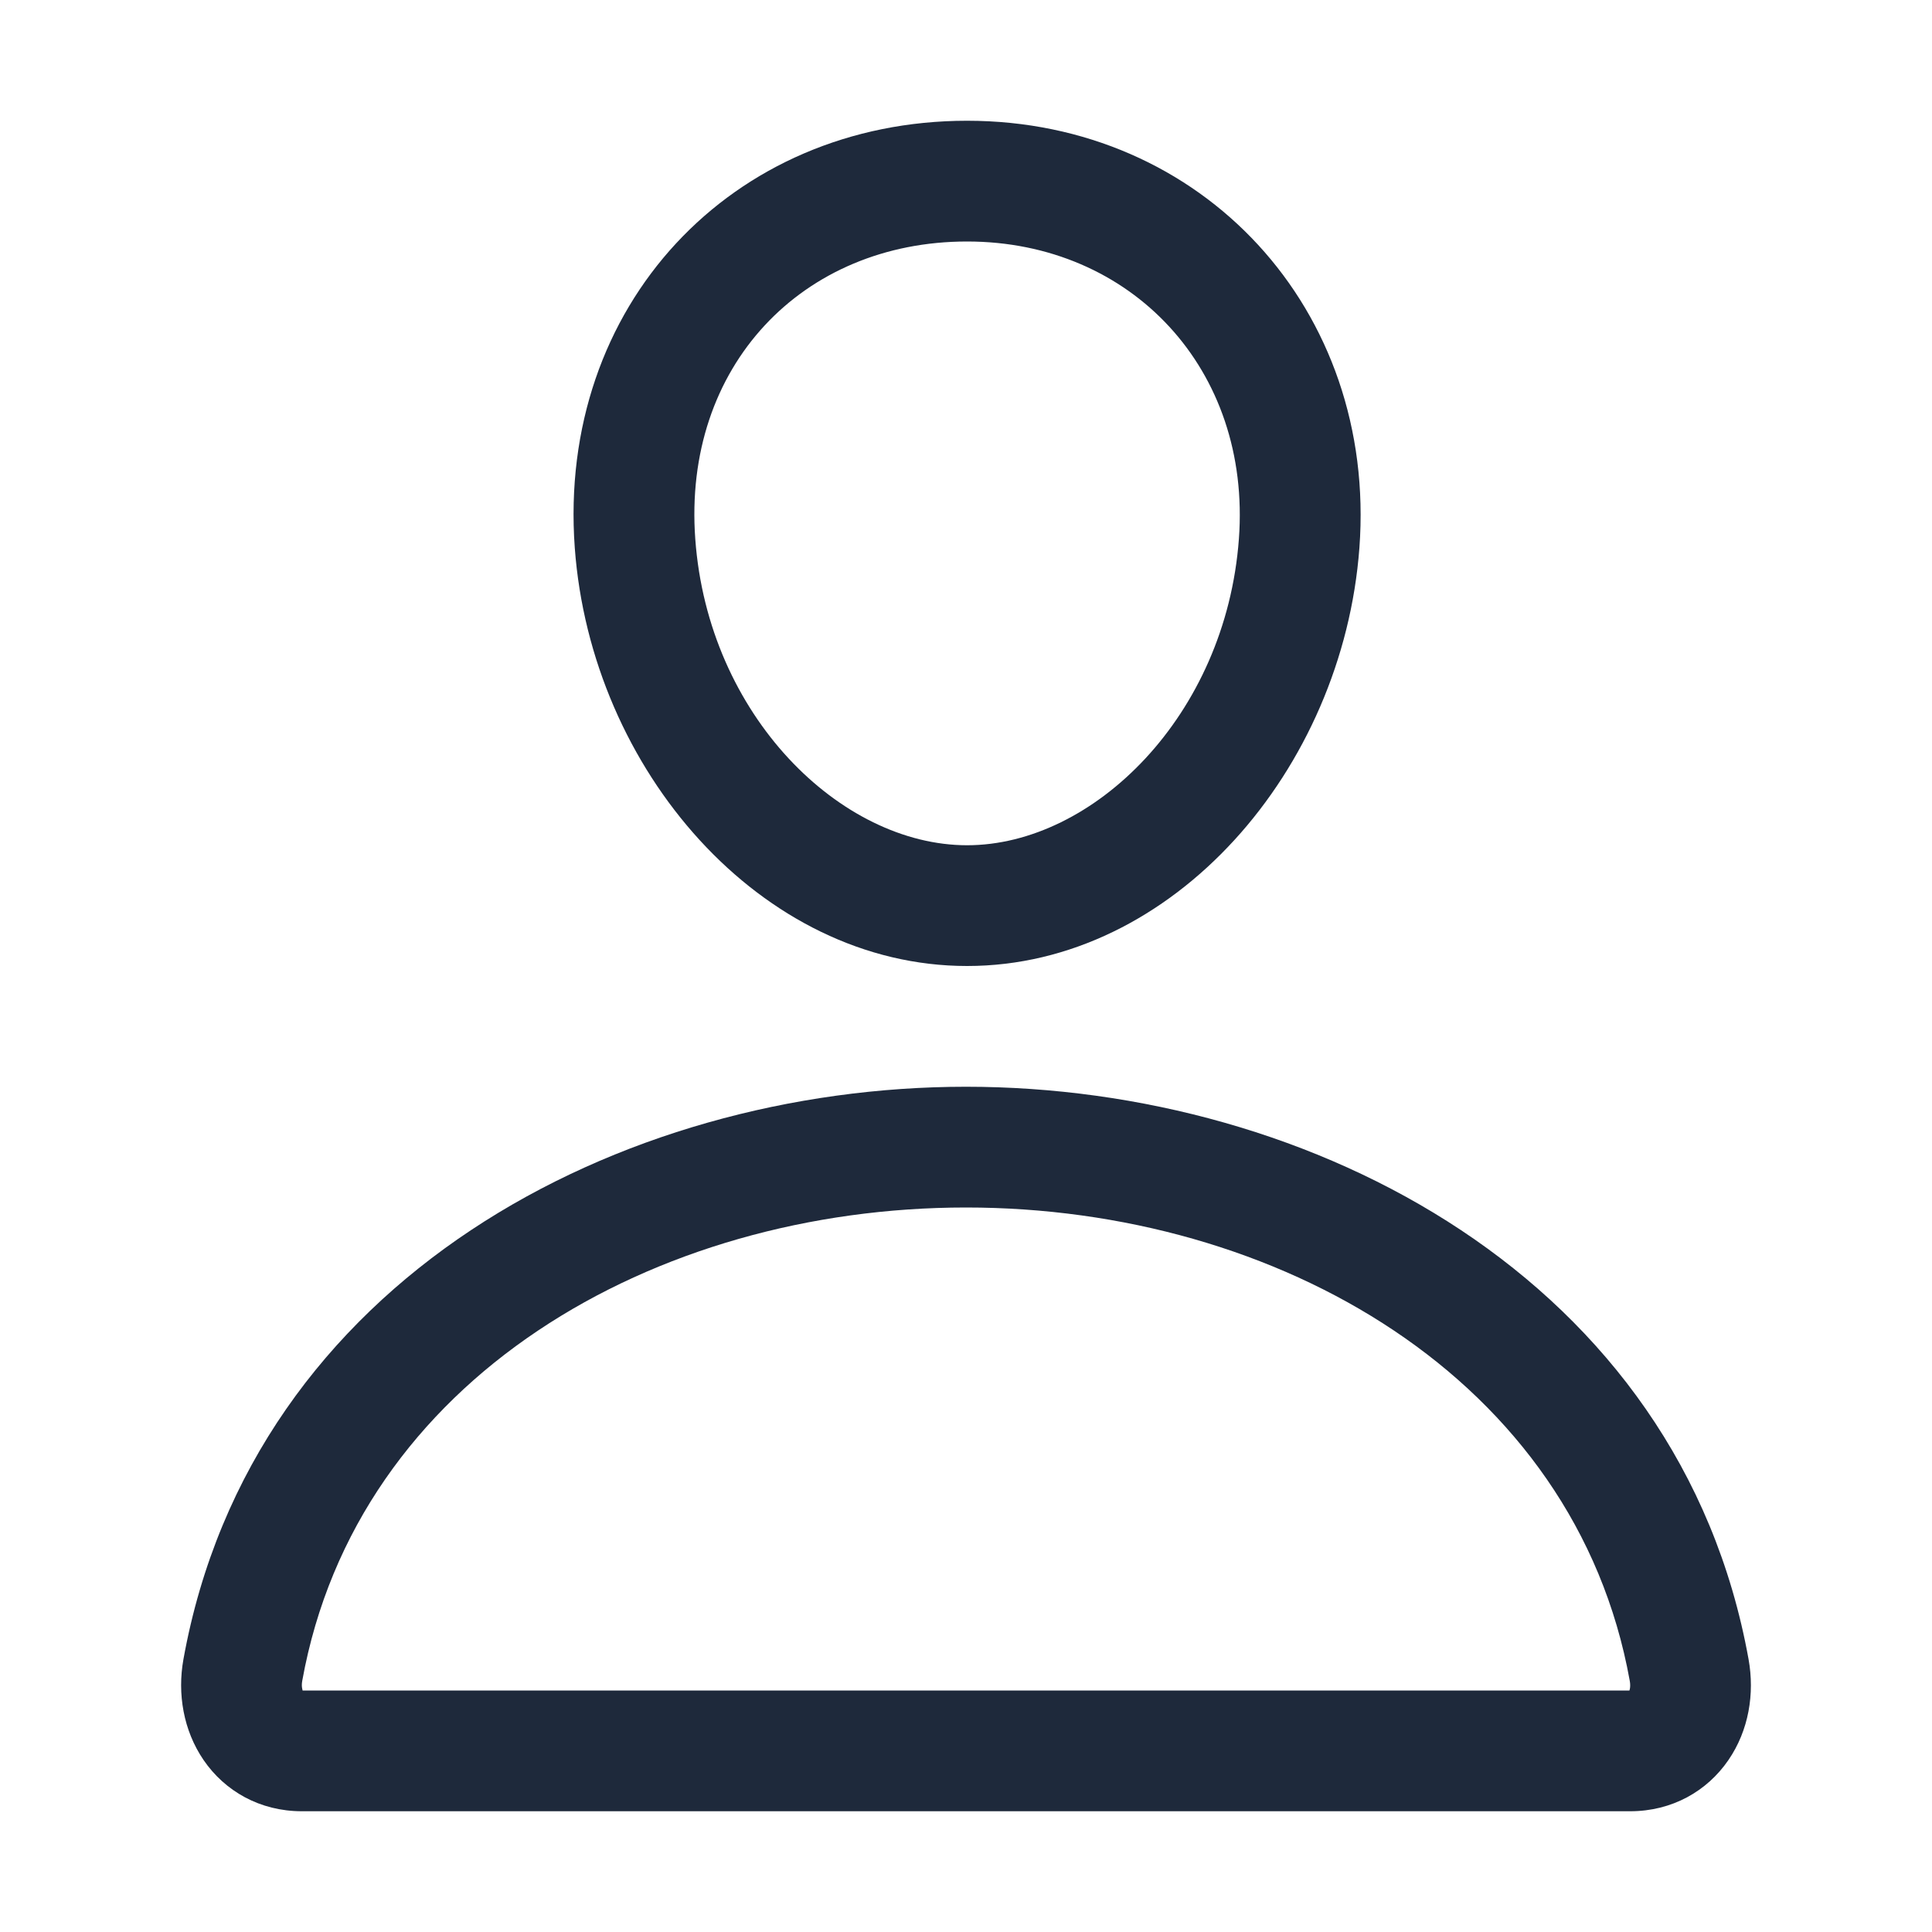
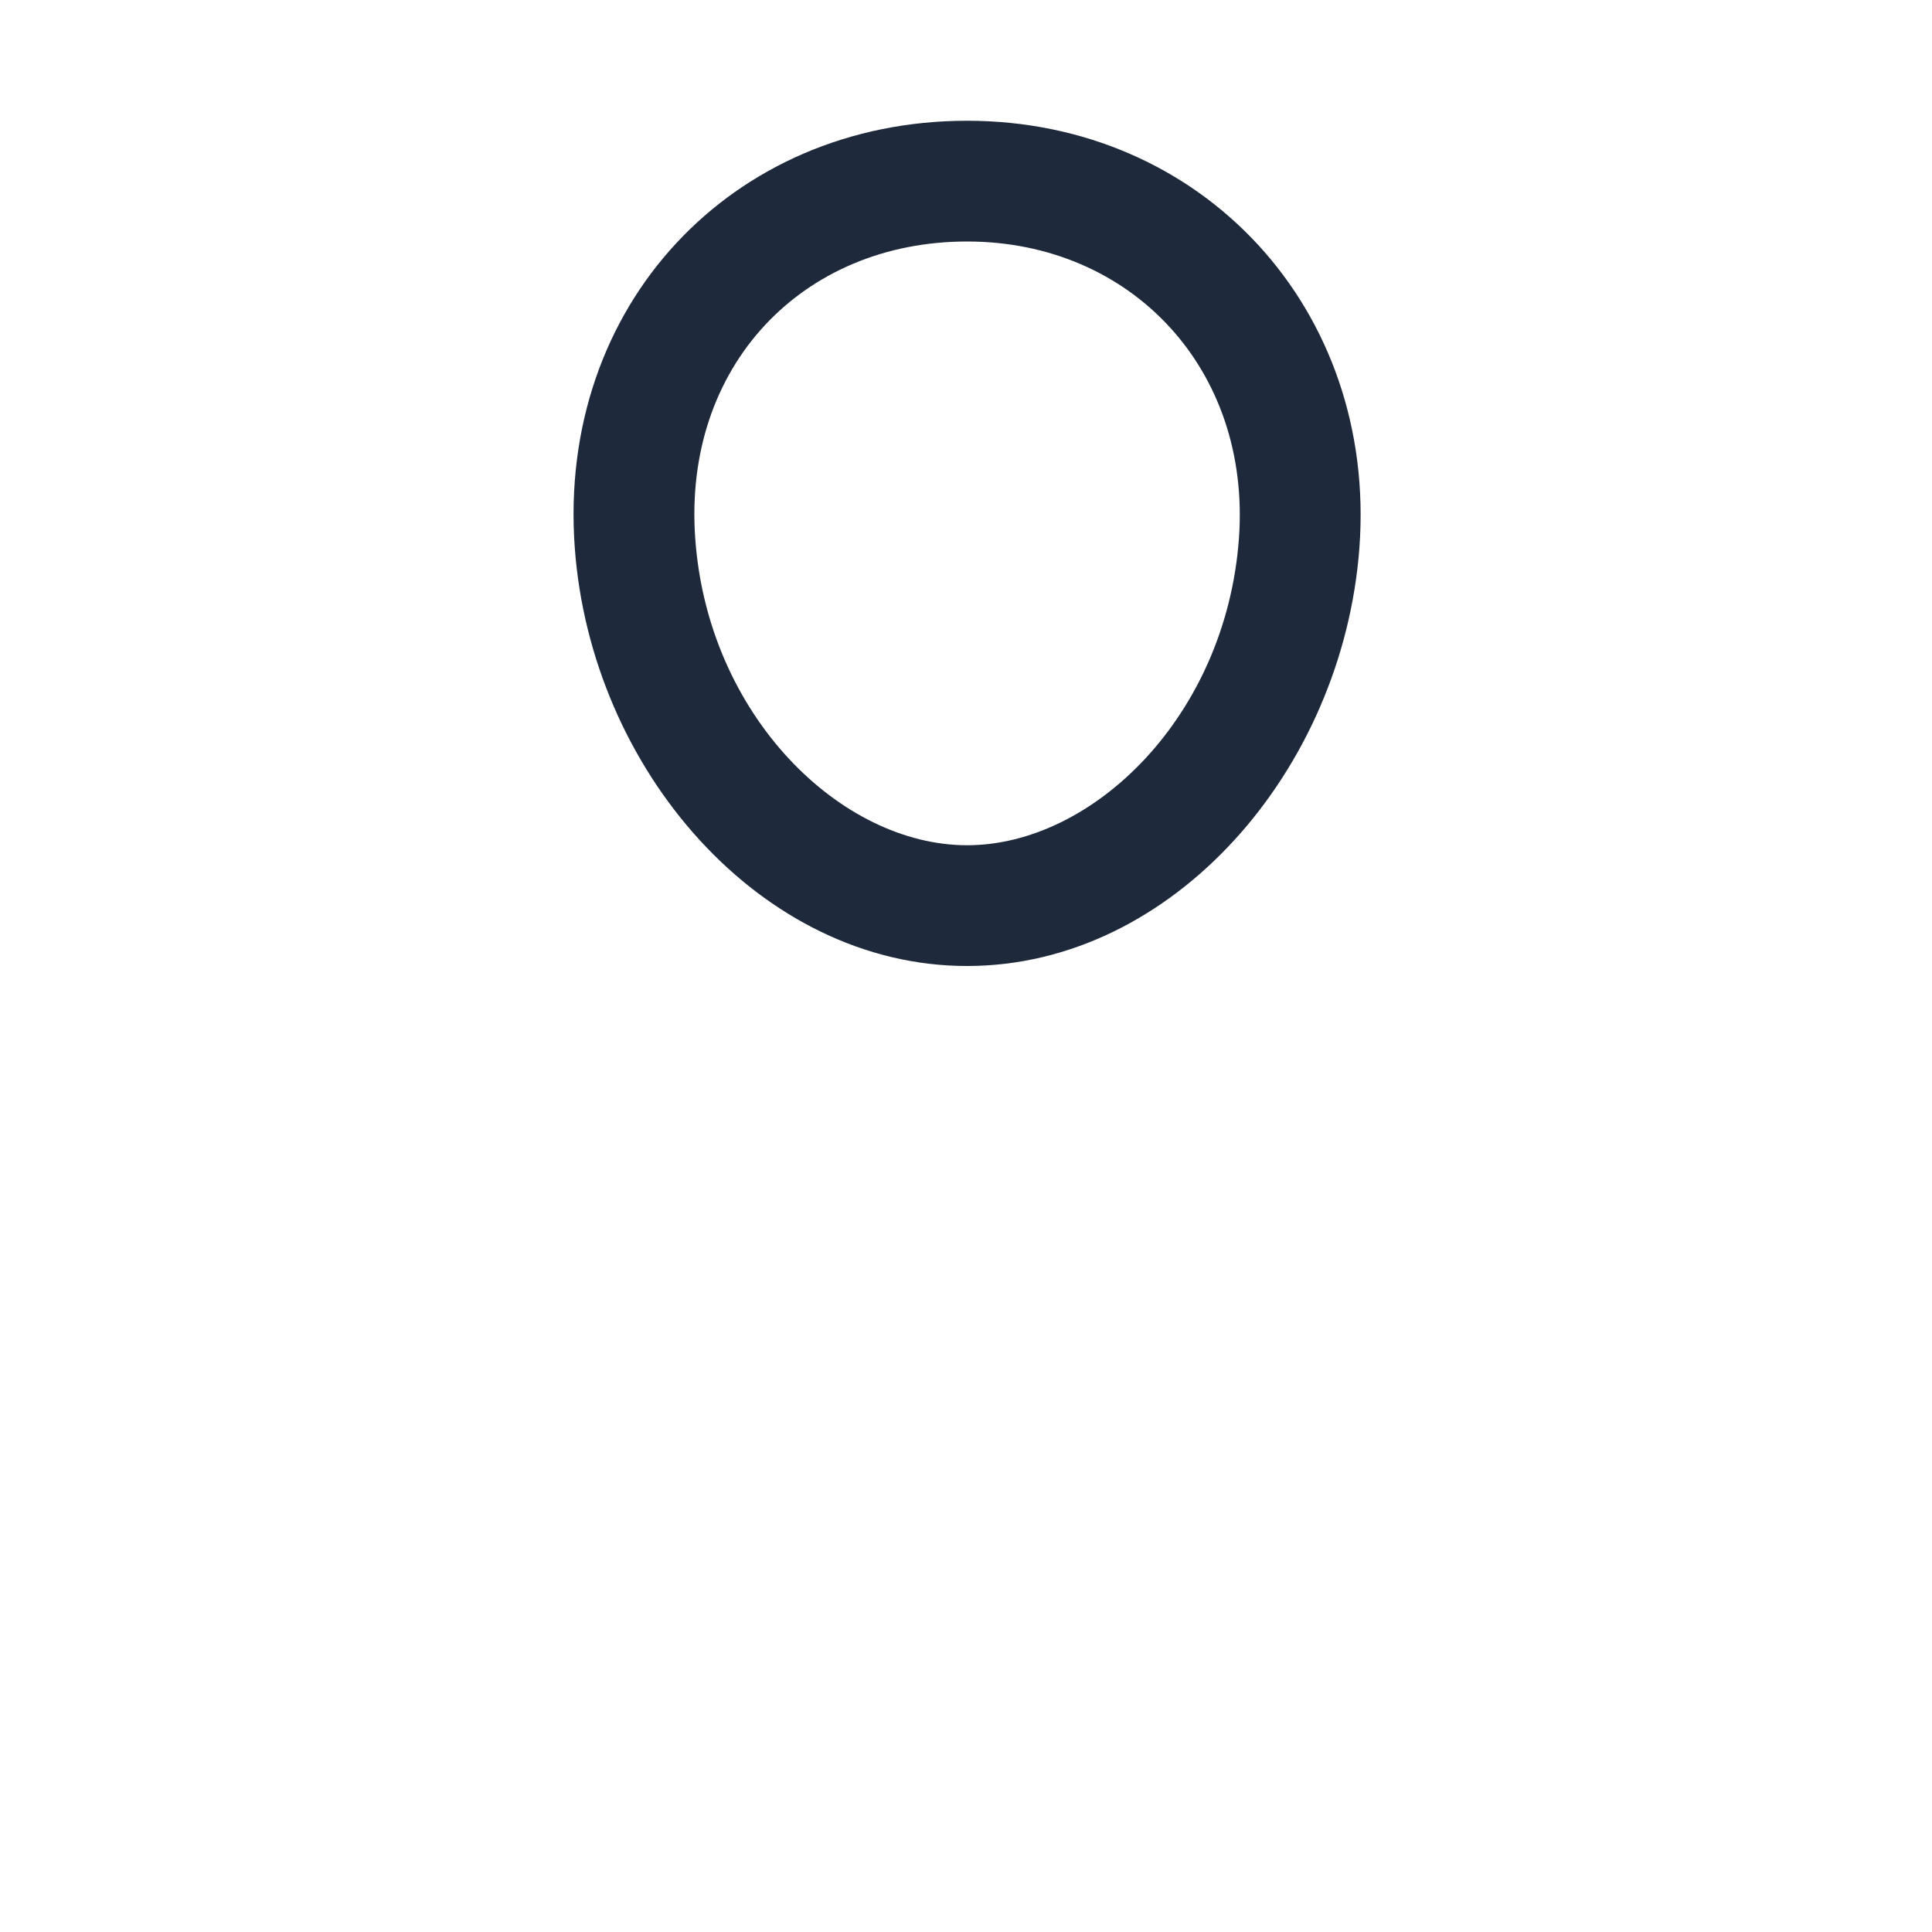
<svg xmlns="http://www.w3.org/2000/svg" width="16" height="16" viewBox="0 0 16 16" fill="none">
  <path fill-rule="evenodd" clip-rule="evenodd" d="M8.009 1C6.061 1 4.614 2.529 4.76 4.536C4.894 6.377 6.304 8 8.009 8C9.714 8 11.121 6.376 11.258 4.537C11.404 2.564 9.96 1 8.009 1ZM8.009 2C6.645 2 5.653 3.033 5.758 4.464C5.864 5.928 6.963 7 8.009 7C9.054 7 10.152 5.928 10.26 4.463C10.364 3.061 9.37 2 8.009 2Z" fill="#1E293B" />
-   <path fill-rule="evenodd" clip-rule="evenodd" d="M1.519 13.742C2.088 10.587 5.139 9 8 9C10.861 9 13.912 10.587 14.481 13.742C14.532 14.026 14.483 14.33 14.314 14.576C14.138 14.833 13.848 15 13.5 15H2.5C2.152 15 1.862 14.833 1.686 14.576C1.518 14.33 1.468 14.026 1.519 13.742ZM8 10C5.423 10 2.955 11.413 2.503 13.92C2.498 13.947 2.499 13.97 2.503 13.986C2.504 13.992 2.505 13.996 2.506 14H13.494C13.495 13.996 13.497 13.992 13.498 13.986C13.501 13.97 13.502 13.947 13.497 13.92C13.045 11.413 10.577 10 8 10Z" fill="#1E293B" />
</svg>